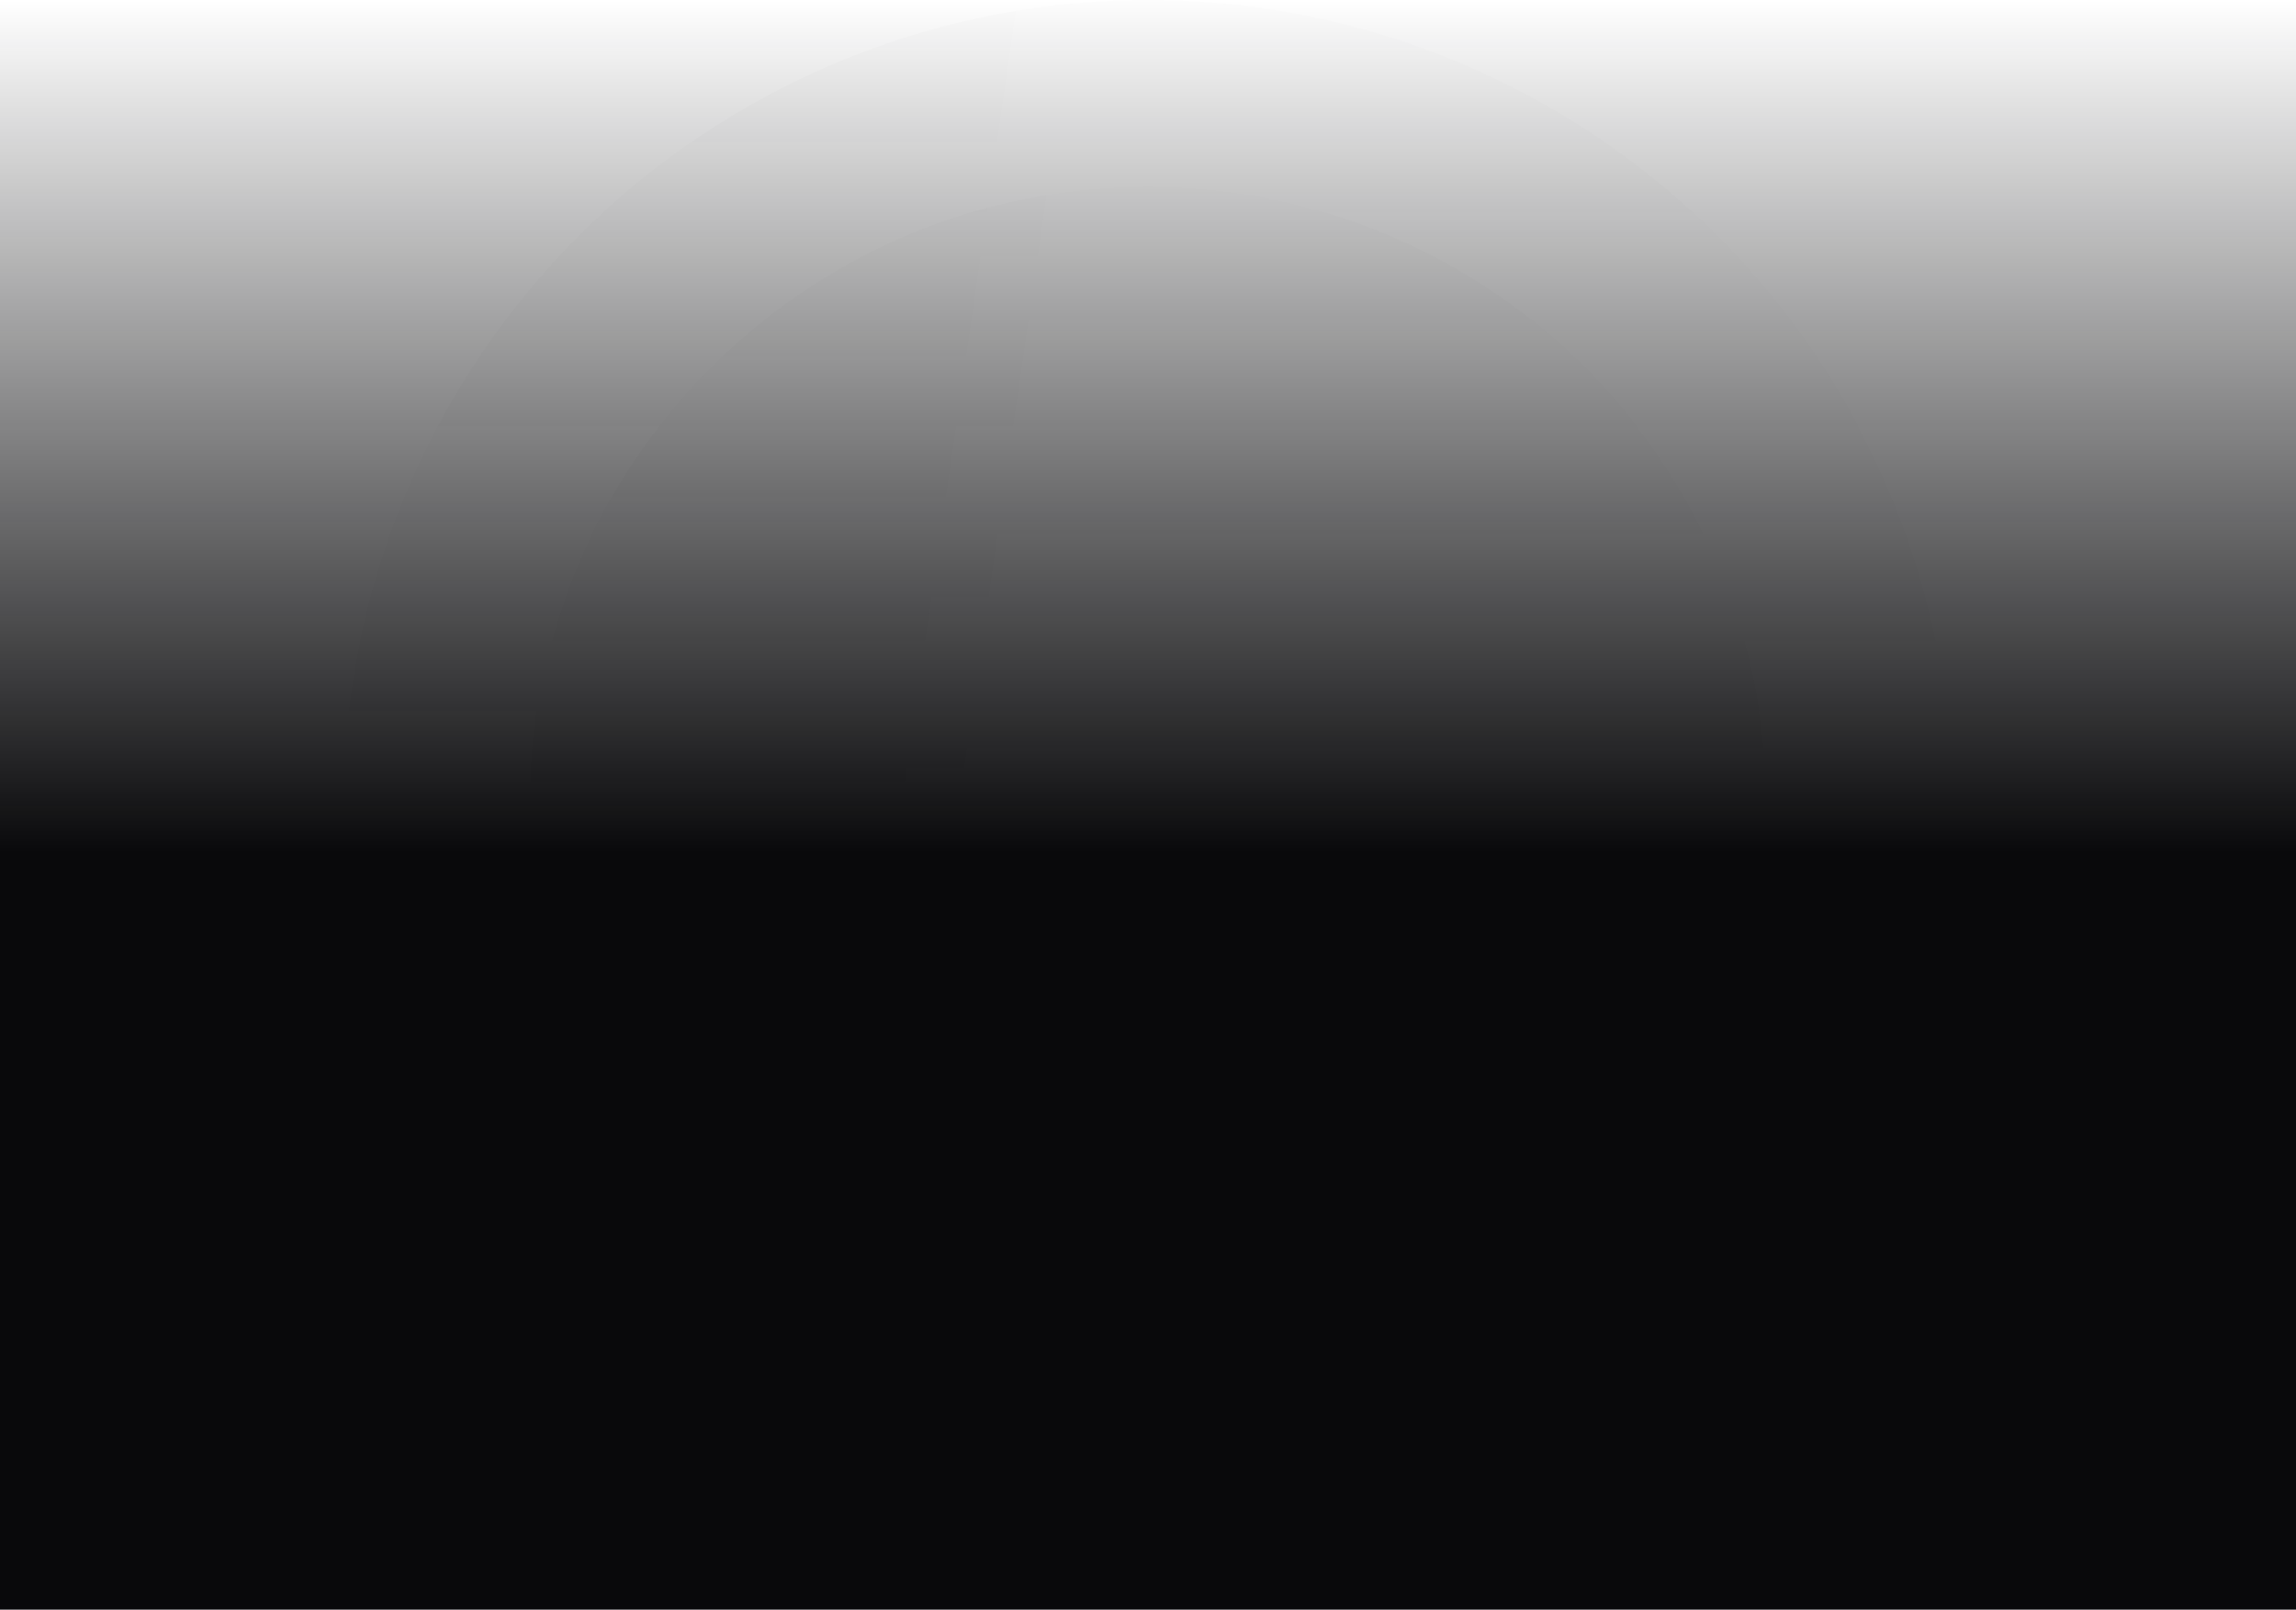
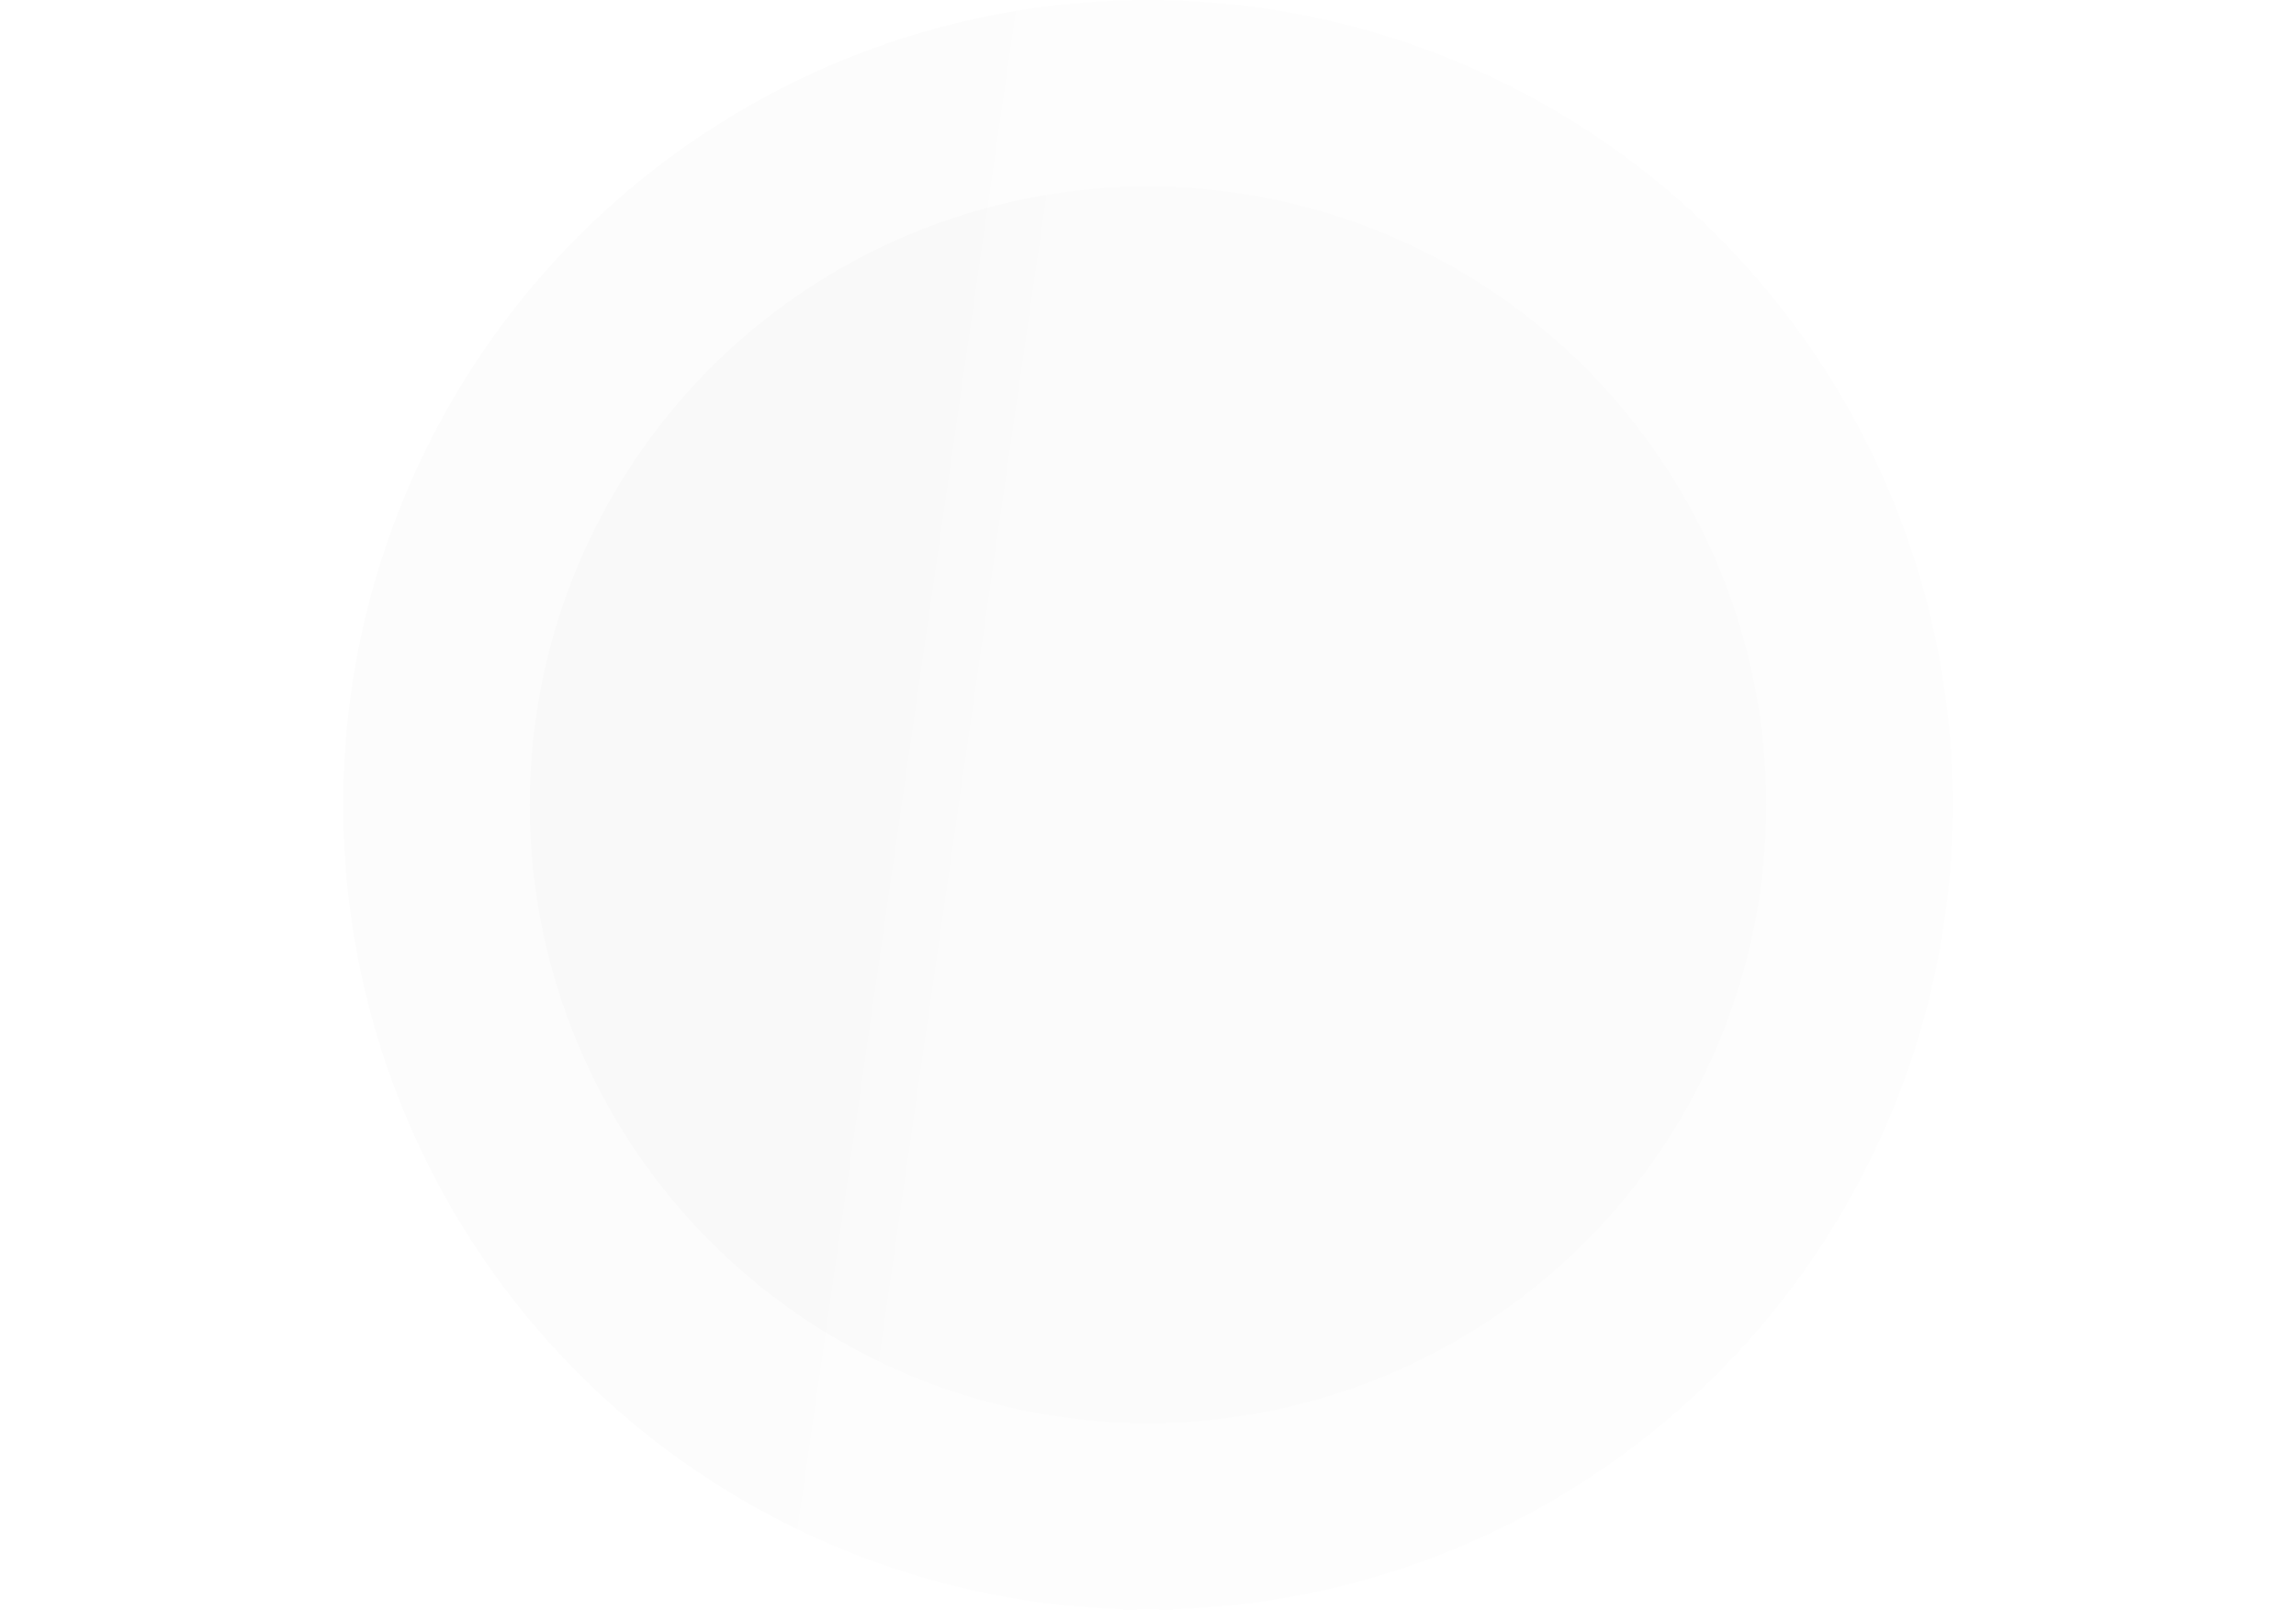
<svg xmlns="http://www.w3.org/2000/svg" width="1920" height="1346" viewBox="0 0 1920 1346" fill="none">
  <g filter="url(#filter0_ii_844_236)">
    <circle cx="960" cy="673" r="673" fill="url(#paint0_linear_844_236)" fill-opacity="0.01" />
  </g>
  <g filter="url(#filter1_ii_844_236)">
    <circle cx="960" cy="673" r="517" fill="url(#paint1_linear_844_236)" fill-opacity="0.01" />
  </g>
-   <rect width="1920" height="1346" fill="url(#paint2_linear_844_236)" />
  <defs>
    <filter id="filter0_ii_844_236" x="287" y="0" width="1346" height="1346" filterUnits="userSpaceOnUse" color-interpolation-filters="sRGB">
      <feFlood flood-opacity="0" result="BackgroundImageFix" />
      <feBlend mode="normal" in="SourceGraphic" in2="BackgroundImageFix" result="shape" />
      <feColorMatrix in="SourceAlpha" type="matrix" values="0 0 0 0 0 0 0 0 0 0 0 0 0 0 0 0 0 0 127 0" result="hardAlpha" />
      <feOffset dx="1.115" dy="1.115" />
      <feComposite in2="hardAlpha" operator="arithmetic" k2="-1" k3="1" />
      <feColorMatrix type="matrix" values="0 0 0 0 1 0 0 0 0 1 0 0 0 0 1 0 0 0 0.5 0" />
      <feBlend mode="normal" in2="shape" result="effect1_innerShadow_844_236" />
      <feColorMatrix in="SourceAlpha" type="matrix" values="0 0 0 0 0 0 0 0 0 0 0 0 0 0 0 0 0 0 127 0" result="hardAlpha" />
      <feOffset dx="-1.115" dy="-1.115" />
      <feComposite in2="hardAlpha" operator="arithmetic" k2="-1" k3="1" />
      <feColorMatrix type="matrix" values="0 0 0 0 0 0 0 0 0 0 0 0 0 0 0 0 0 0 0.5 0" />
      <feBlend mode="normal" in2="effect1_innerShadow_844_236" result="effect2_innerShadow_844_236" />
    </filter>
    <filter id="filter1_ii_844_236" x="443" y="156" width="1034" height="1034" filterUnits="userSpaceOnUse" color-interpolation-filters="sRGB">
      <feFlood flood-opacity="0" result="BackgroundImageFix" />
      <feBlend mode="normal" in="SourceGraphic" in2="BackgroundImageFix" result="shape" />
      <feColorMatrix in="SourceAlpha" type="matrix" values="0 0 0 0 0 0 0 0 0 0 0 0 0 0 0 0 0 0 127 0" result="hardAlpha" />
      <feOffset dx="1.115" dy="1.115" />
      <feComposite in2="hardAlpha" operator="arithmetic" k2="-1" k3="1" />
      <feColorMatrix type="matrix" values="0 0 0 0 1 0 0 0 0 1 0 0 0 0 1 0 0 0 0.5 0" />
      <feBlend mode="normal" in2="shape" result="effect1_innerShadow_844_236" />
      <feColorMatrix in="SourceAlpha" type="matrix" values="0 0 0 0 0 0 0 0 0 0 0 0 0 0 0 0 0 0 127 0" result="hardAlpha" />
      <feOffset dx="-1.115" dy="-1.115" />
      <feComposite in2="hardAlpha" operator="arithmetic" k2="-1" k3="1" />
      <feColorMatrix type="matrix" values="0 0 0 0 0 0 0 0 0 0 0 0 0 0 0 0 0 0 0.5 0" />
      <feBlend mode="normal" in2="effect1_innerShadow_844_236" result="effect2_innerShadow_844_236" />
    </filter>
    <linearGradient id="paint0_linear_844_236" x1="287" y1="0" x2="1795.43" y2="217.028" gradientUnits="userSpaceOnUse">
      <stop stop-color="#141414" />
      <stop offset="1" stop-color="#666666" />
    </linearGradient>
    <linearGradient id="paint1_linear_844_236" x1="443" y1="156" x2="1601.78" y2="322.721" gradientUnits="userSpaceOnUse">
      <stop stop-color="#141414" />
      <stop offset="1" stop-color="#666666" />
    </linearGradient>
    <linearGradient id="paint2_linear_844_236" x1="960" y1="-4.01139e-05" x2="960" y2="1346" gradientUnits="userSpaceOnUse">
      <stop stop-color="#09090B" stop-opacity="0" />
      <stop offset="0.53" stop-color="#09090B" />
    </linearGradient>
  </defs>
</svg>